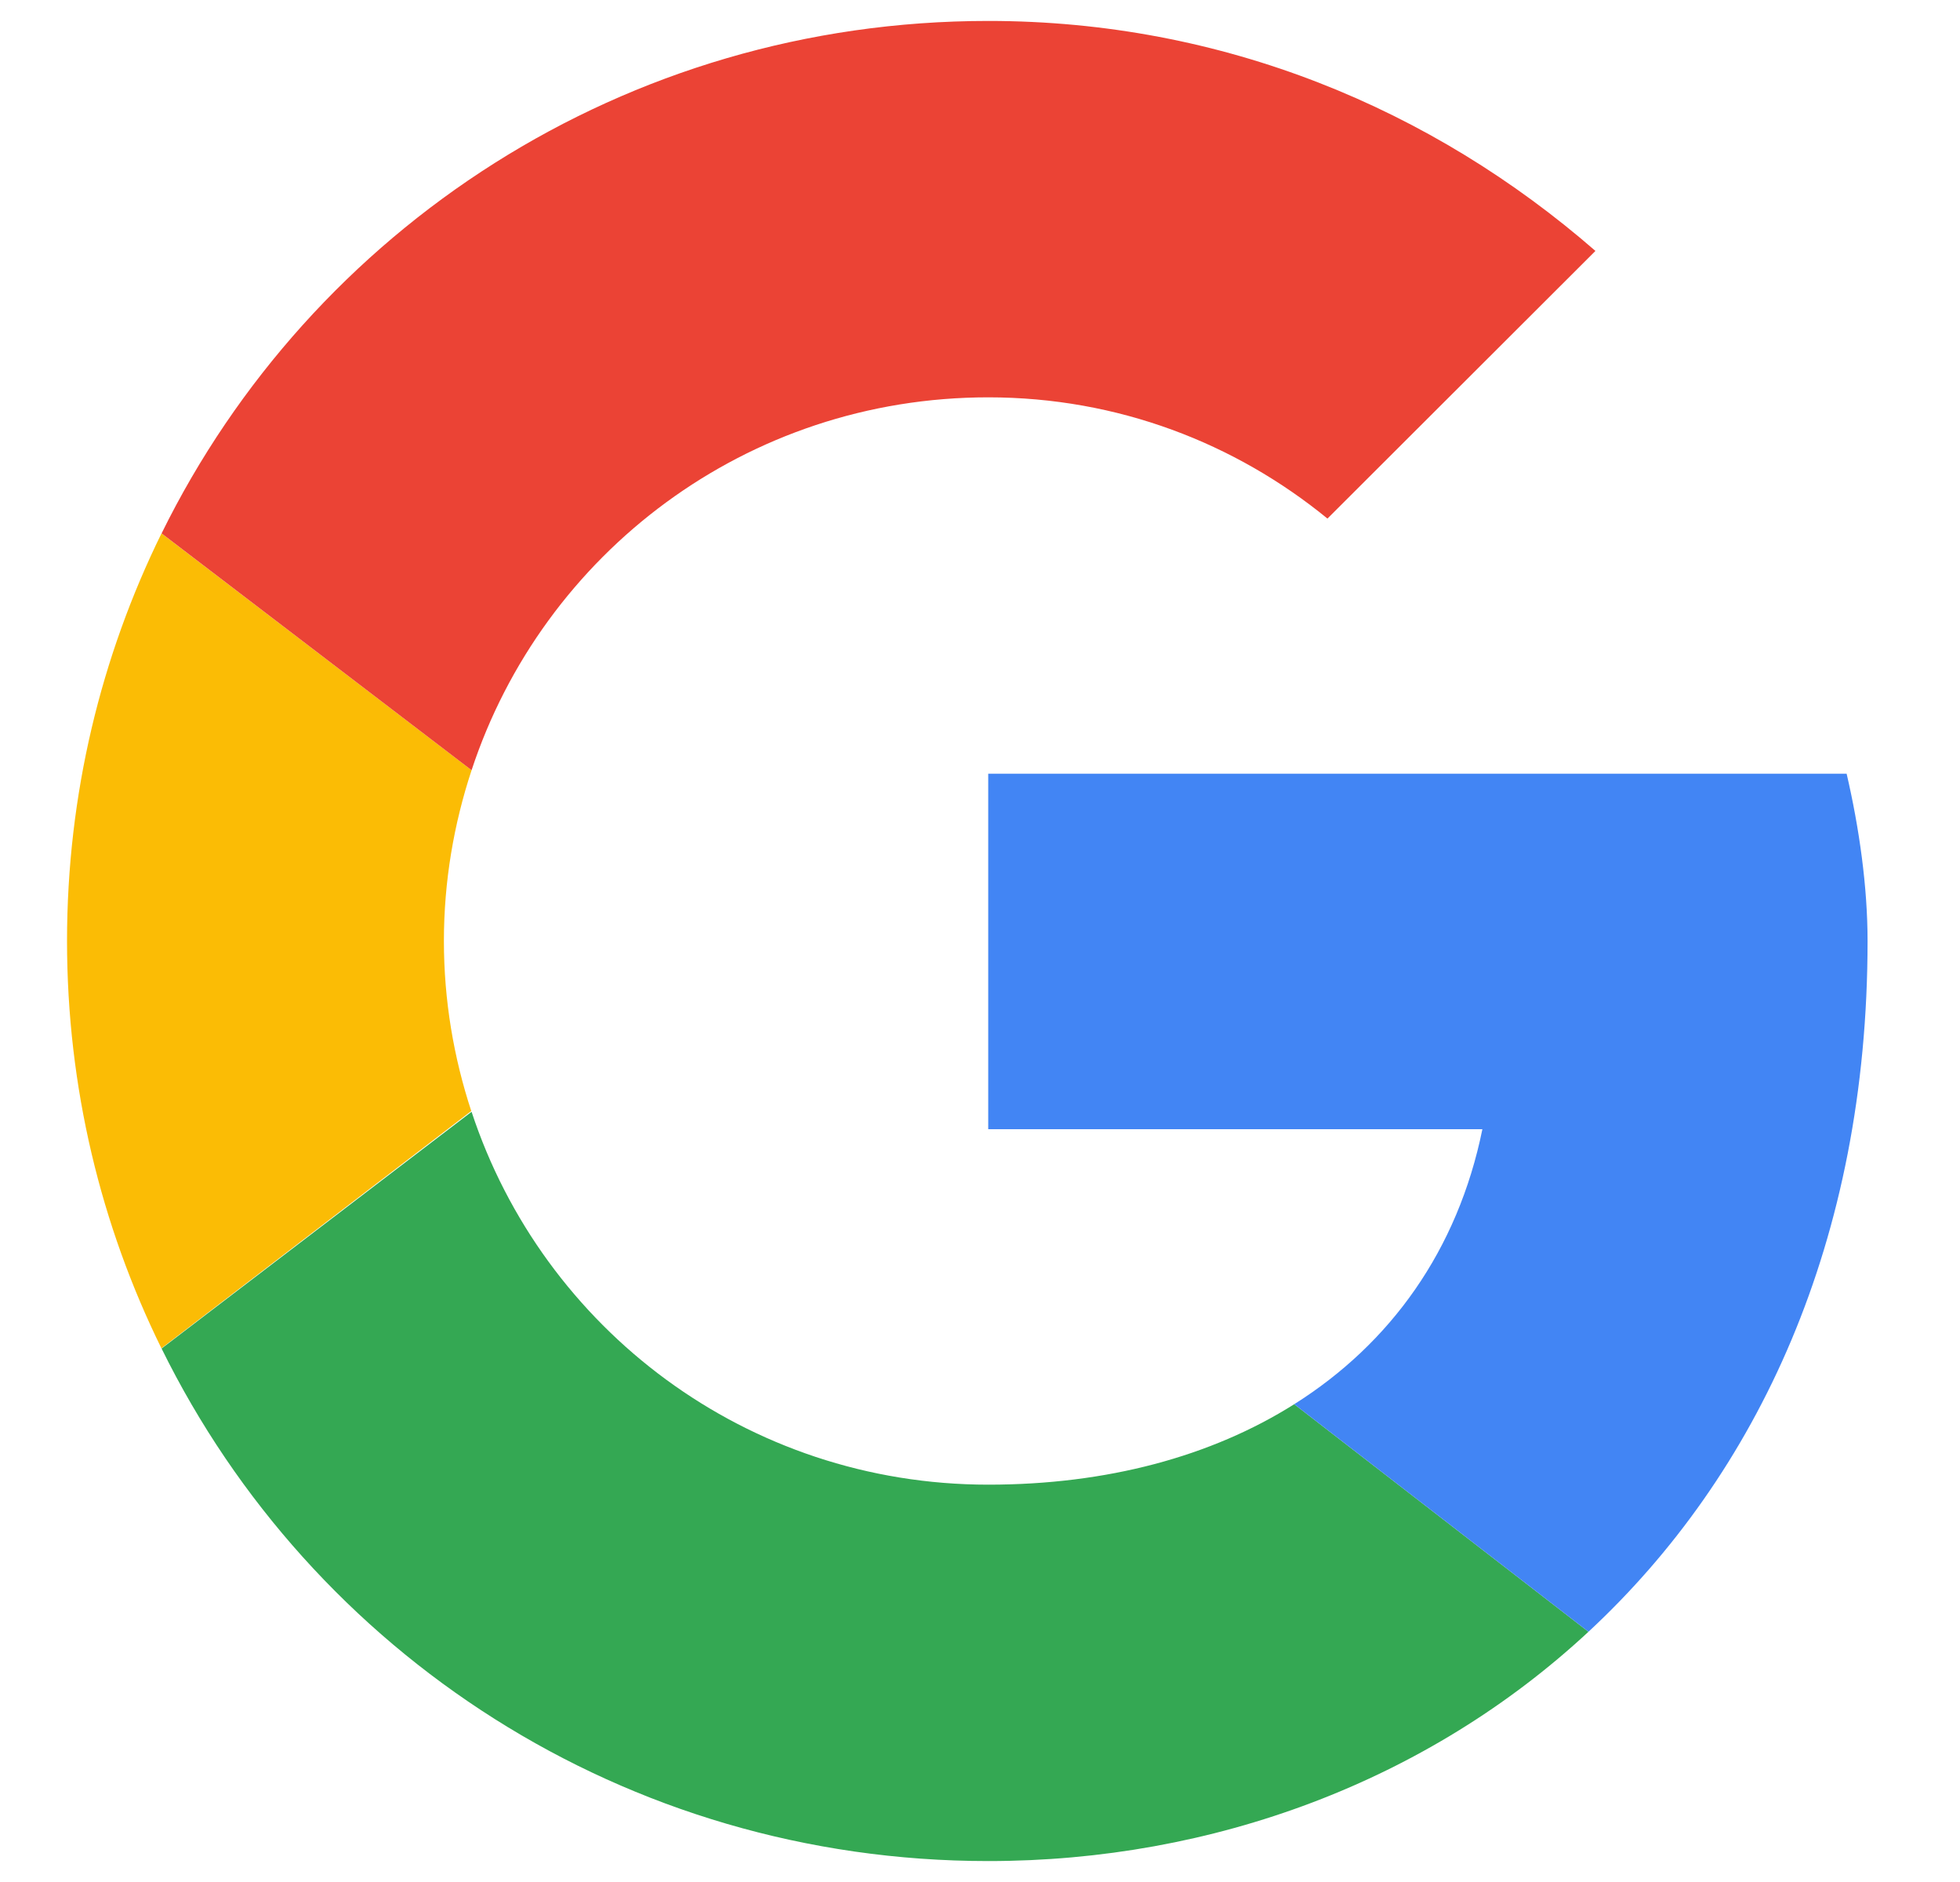
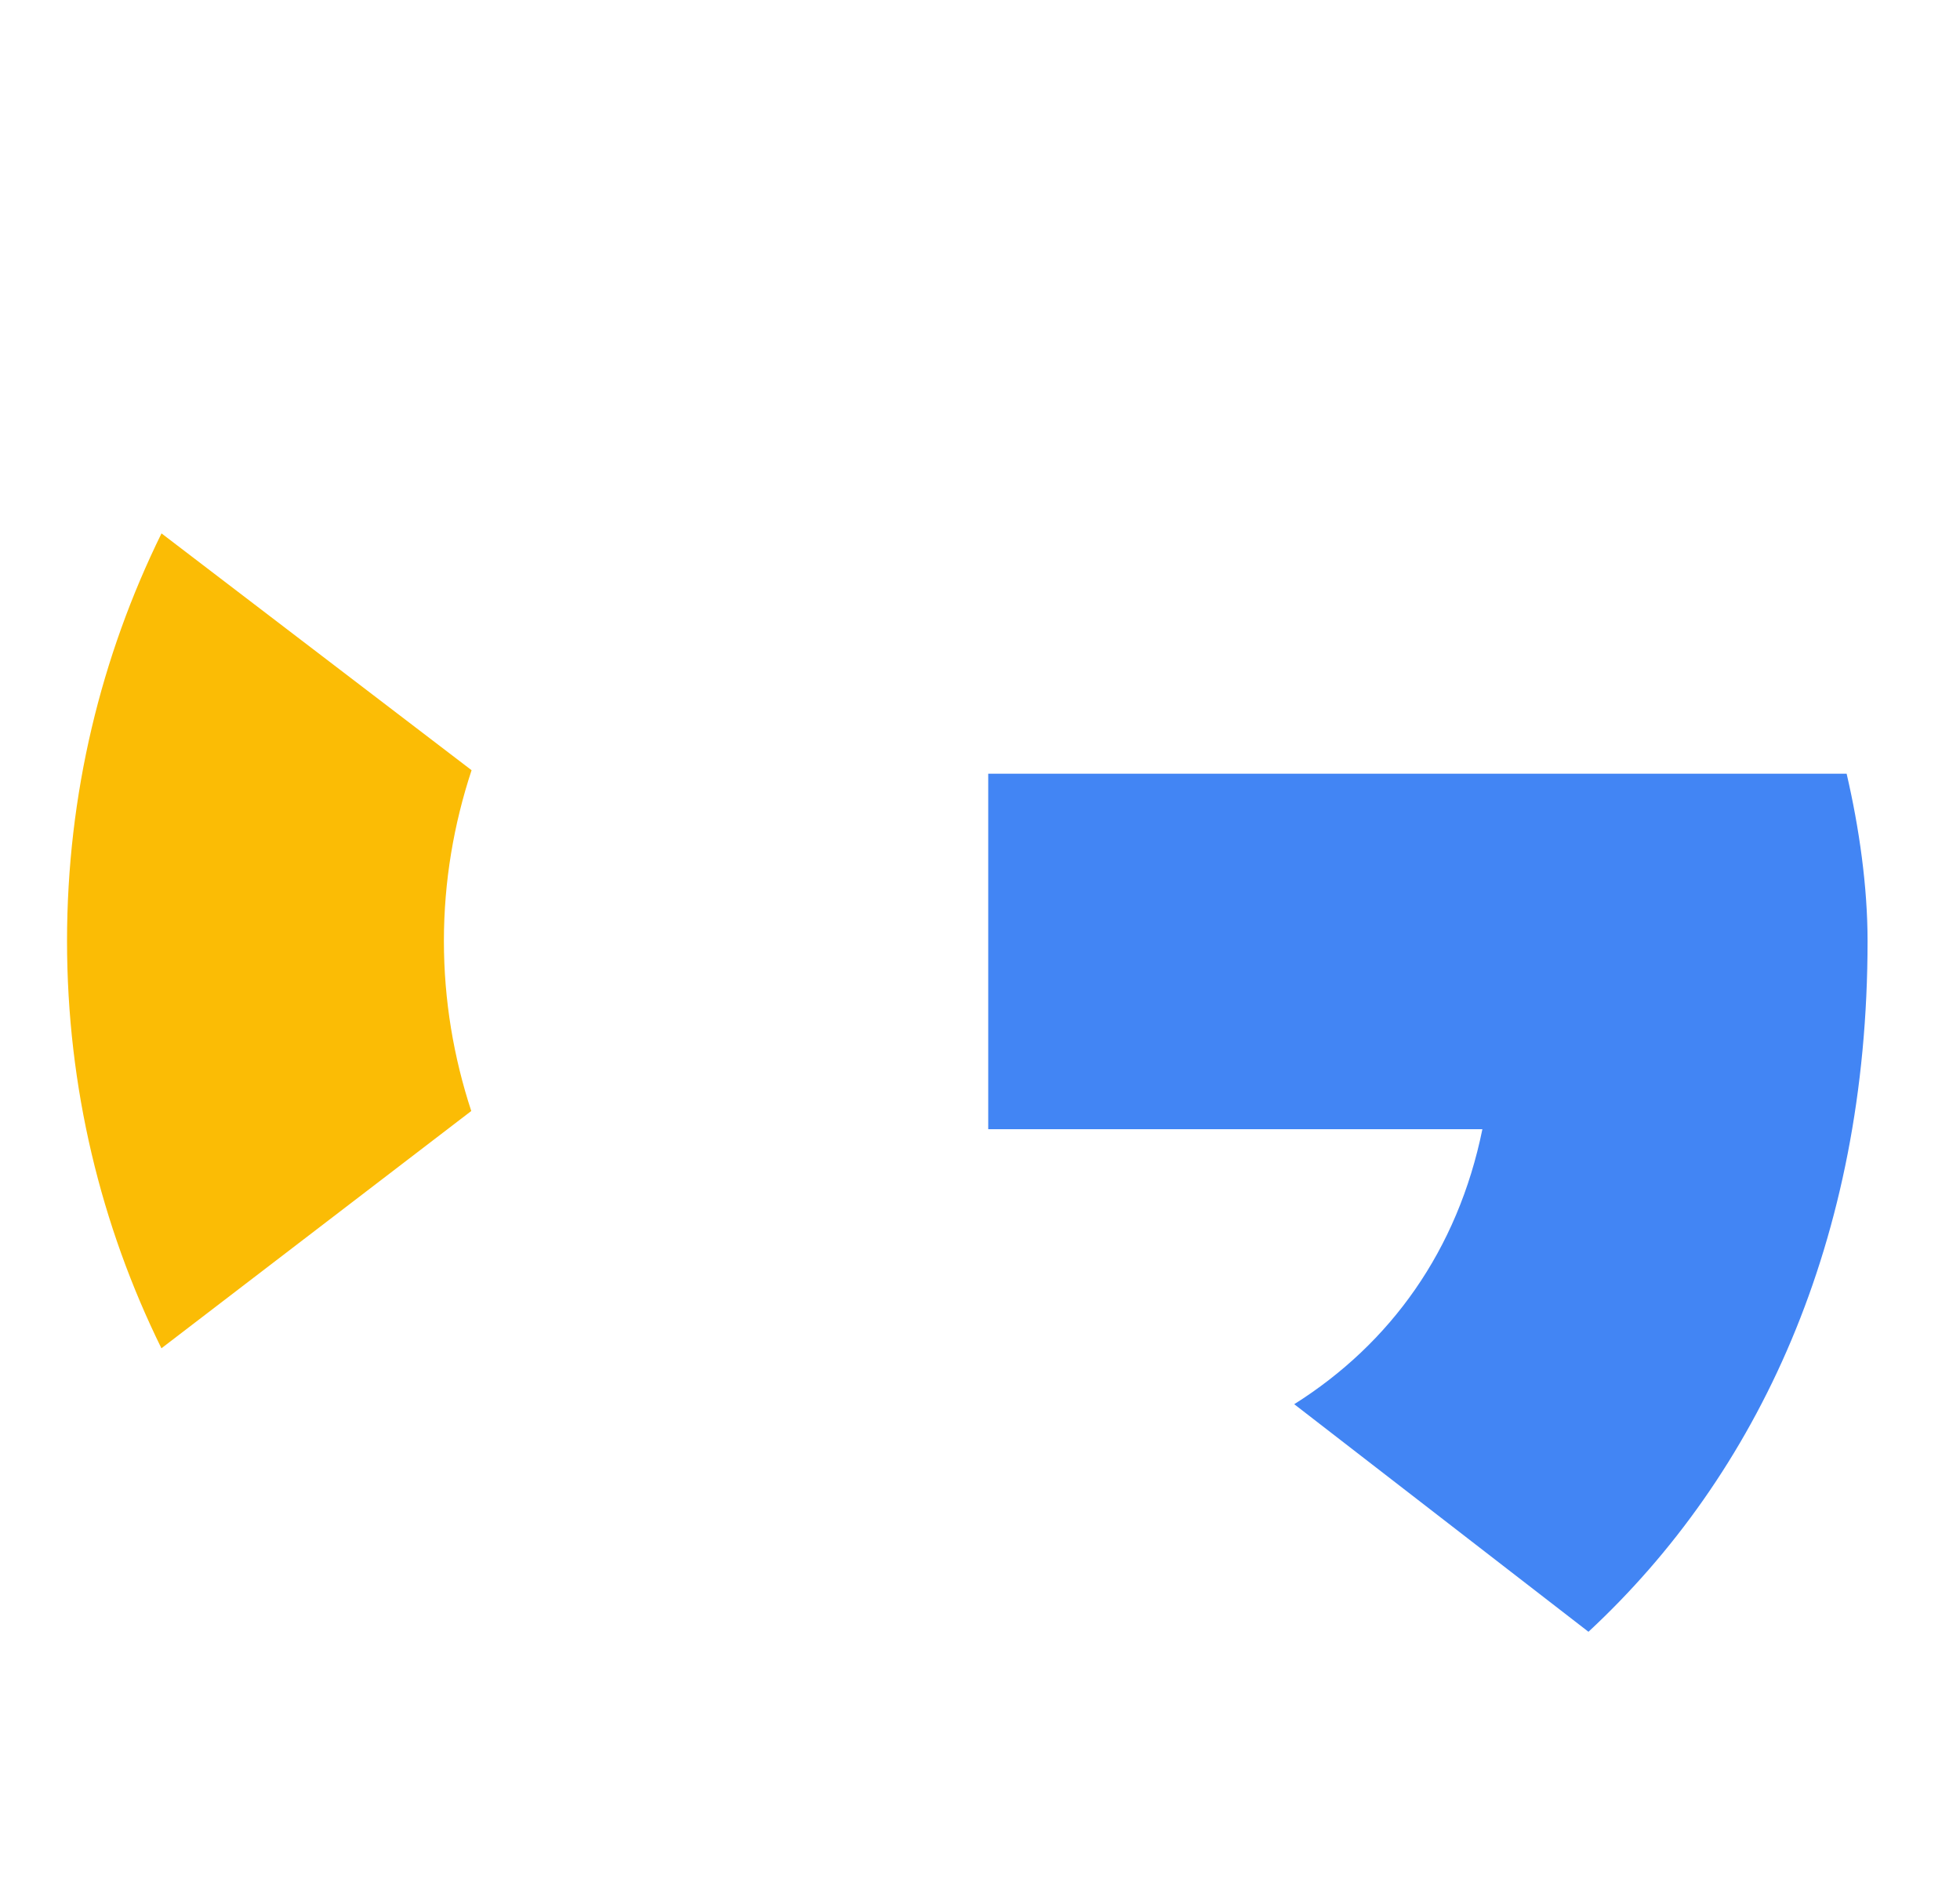
<svg xmlns="http://www.w3.org/2000/svg" width="25" height="24" viewBox="0 0 25 24" fill="none">
  <g clip-path="url(#clip0_299_5459)">
    <path fill-rule="evenodd" clip-rule="evenodd" d="M5.662 12C5.662 11.238 5.789 10.507 6.015 9.822L2.06 6.802C1.29 8.367 0.855 10.13 0.855 12C0.855 13.868 1.289 15.63 2.059 17.194L6.011 14.168C5.787 13.486 5.662 12.758 5.662 12Z" fill="#FBBC05" />
-     <path fill-rule="evenodd" clip-rule="evenodd" d="M12.606 5.067C14.261 5.067 15.757 5.653 16.932 6.613L20.35 3.2C18.267 1.387 15.597 0.267 12.606 0.267C7.962 0.267 3.972 2.922 2.061 6.802L6.015 9.822C6.926 7.056 9.523 5.067 12.606 5.067Z" fill="#EB4335" />
-     <path fill-rule="evenodd" clip-rule="evenodd" d="M12.606 18.933C9.523 18.933 6.926 16.944 6.015 14.178L2.061 17.197C3.972 21.078 7.962 23.733 12.606 23.733C15.472 23.733 18.208 22.716 20.261 20.809L16.508 17.907C15.449 18.575 14.115 18.933 12.606 18.933Z" fill="#34A853" />
    <path fill-rule="evenodd" clip-rule="evenodd" d="M23.821 12C23.821 11.307 23.715 10.56 23.554 9.867H12.605V14.4H18.908C18.593 15.946 17.735 17.134 16.508 17.907L20.261 20.809C22.418 18.807 23.821 15.825 23.821 12Z" fill="#4285F4" />
  </g>
  <defs>
    <clipPath id="clip0_299_5459">
      <rect width="24" height="24" fill="white" transform="translate(0.5)" />
    </clipPath>
  </defs>
</svg>